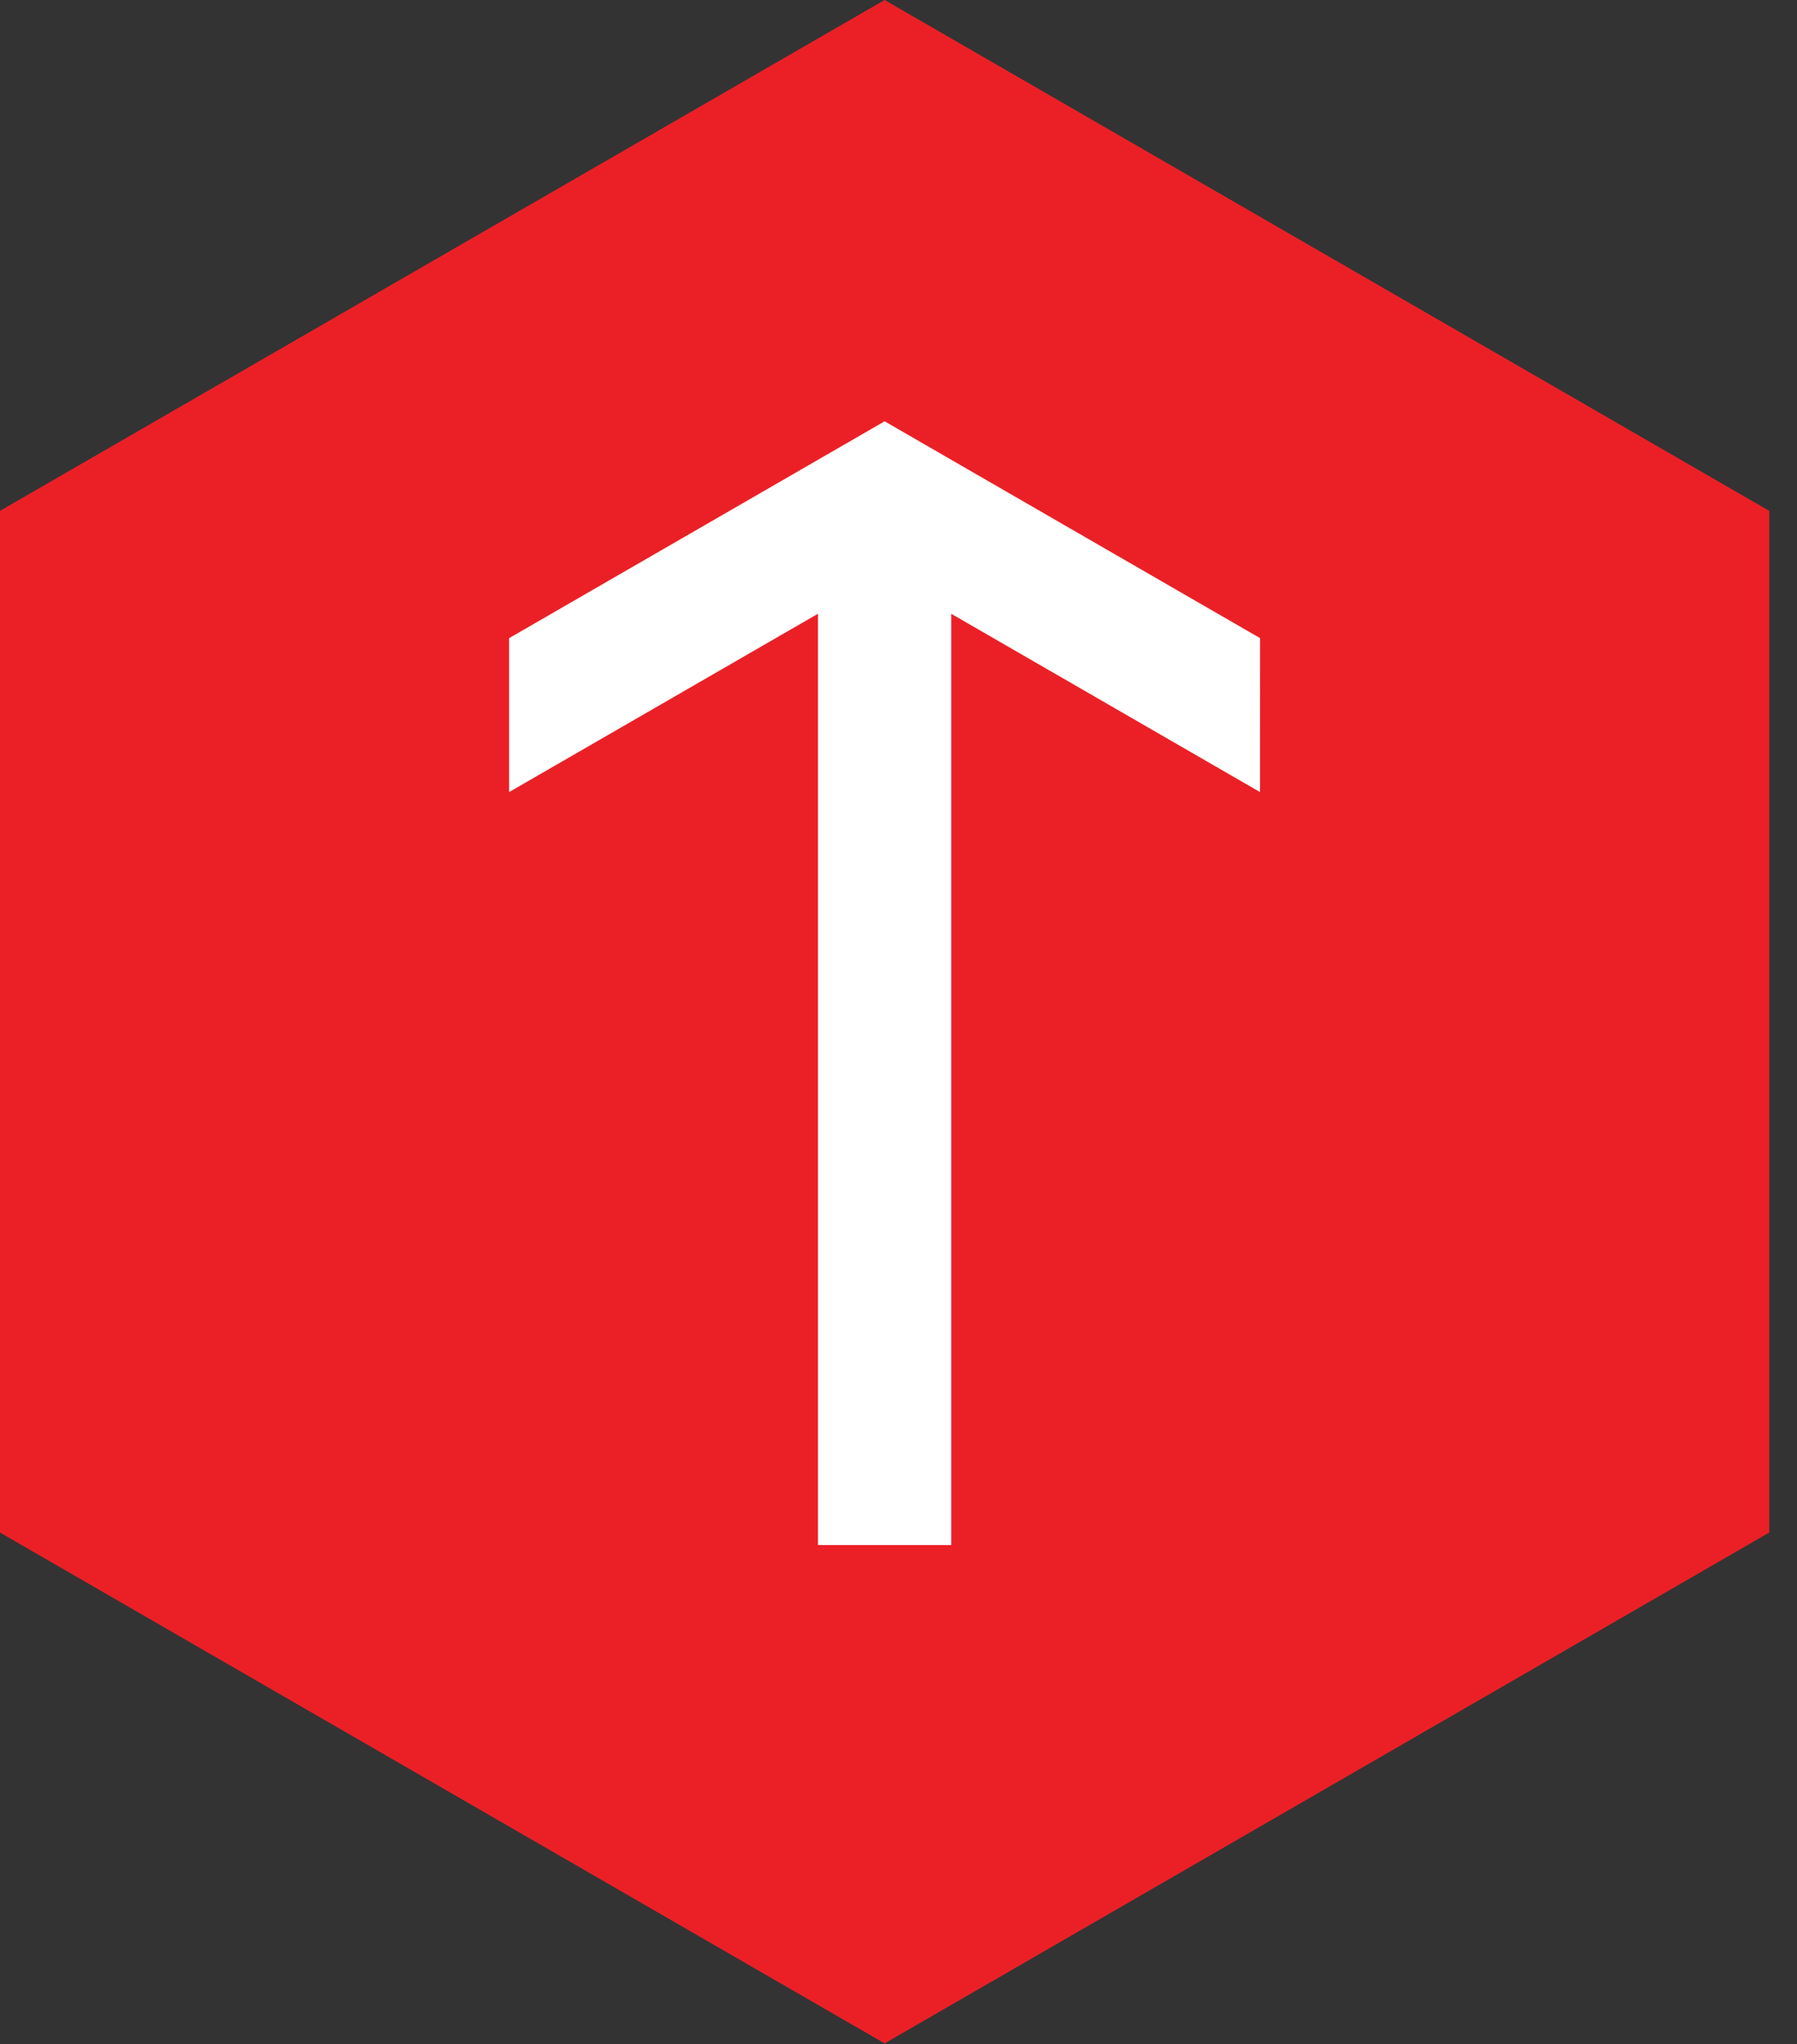
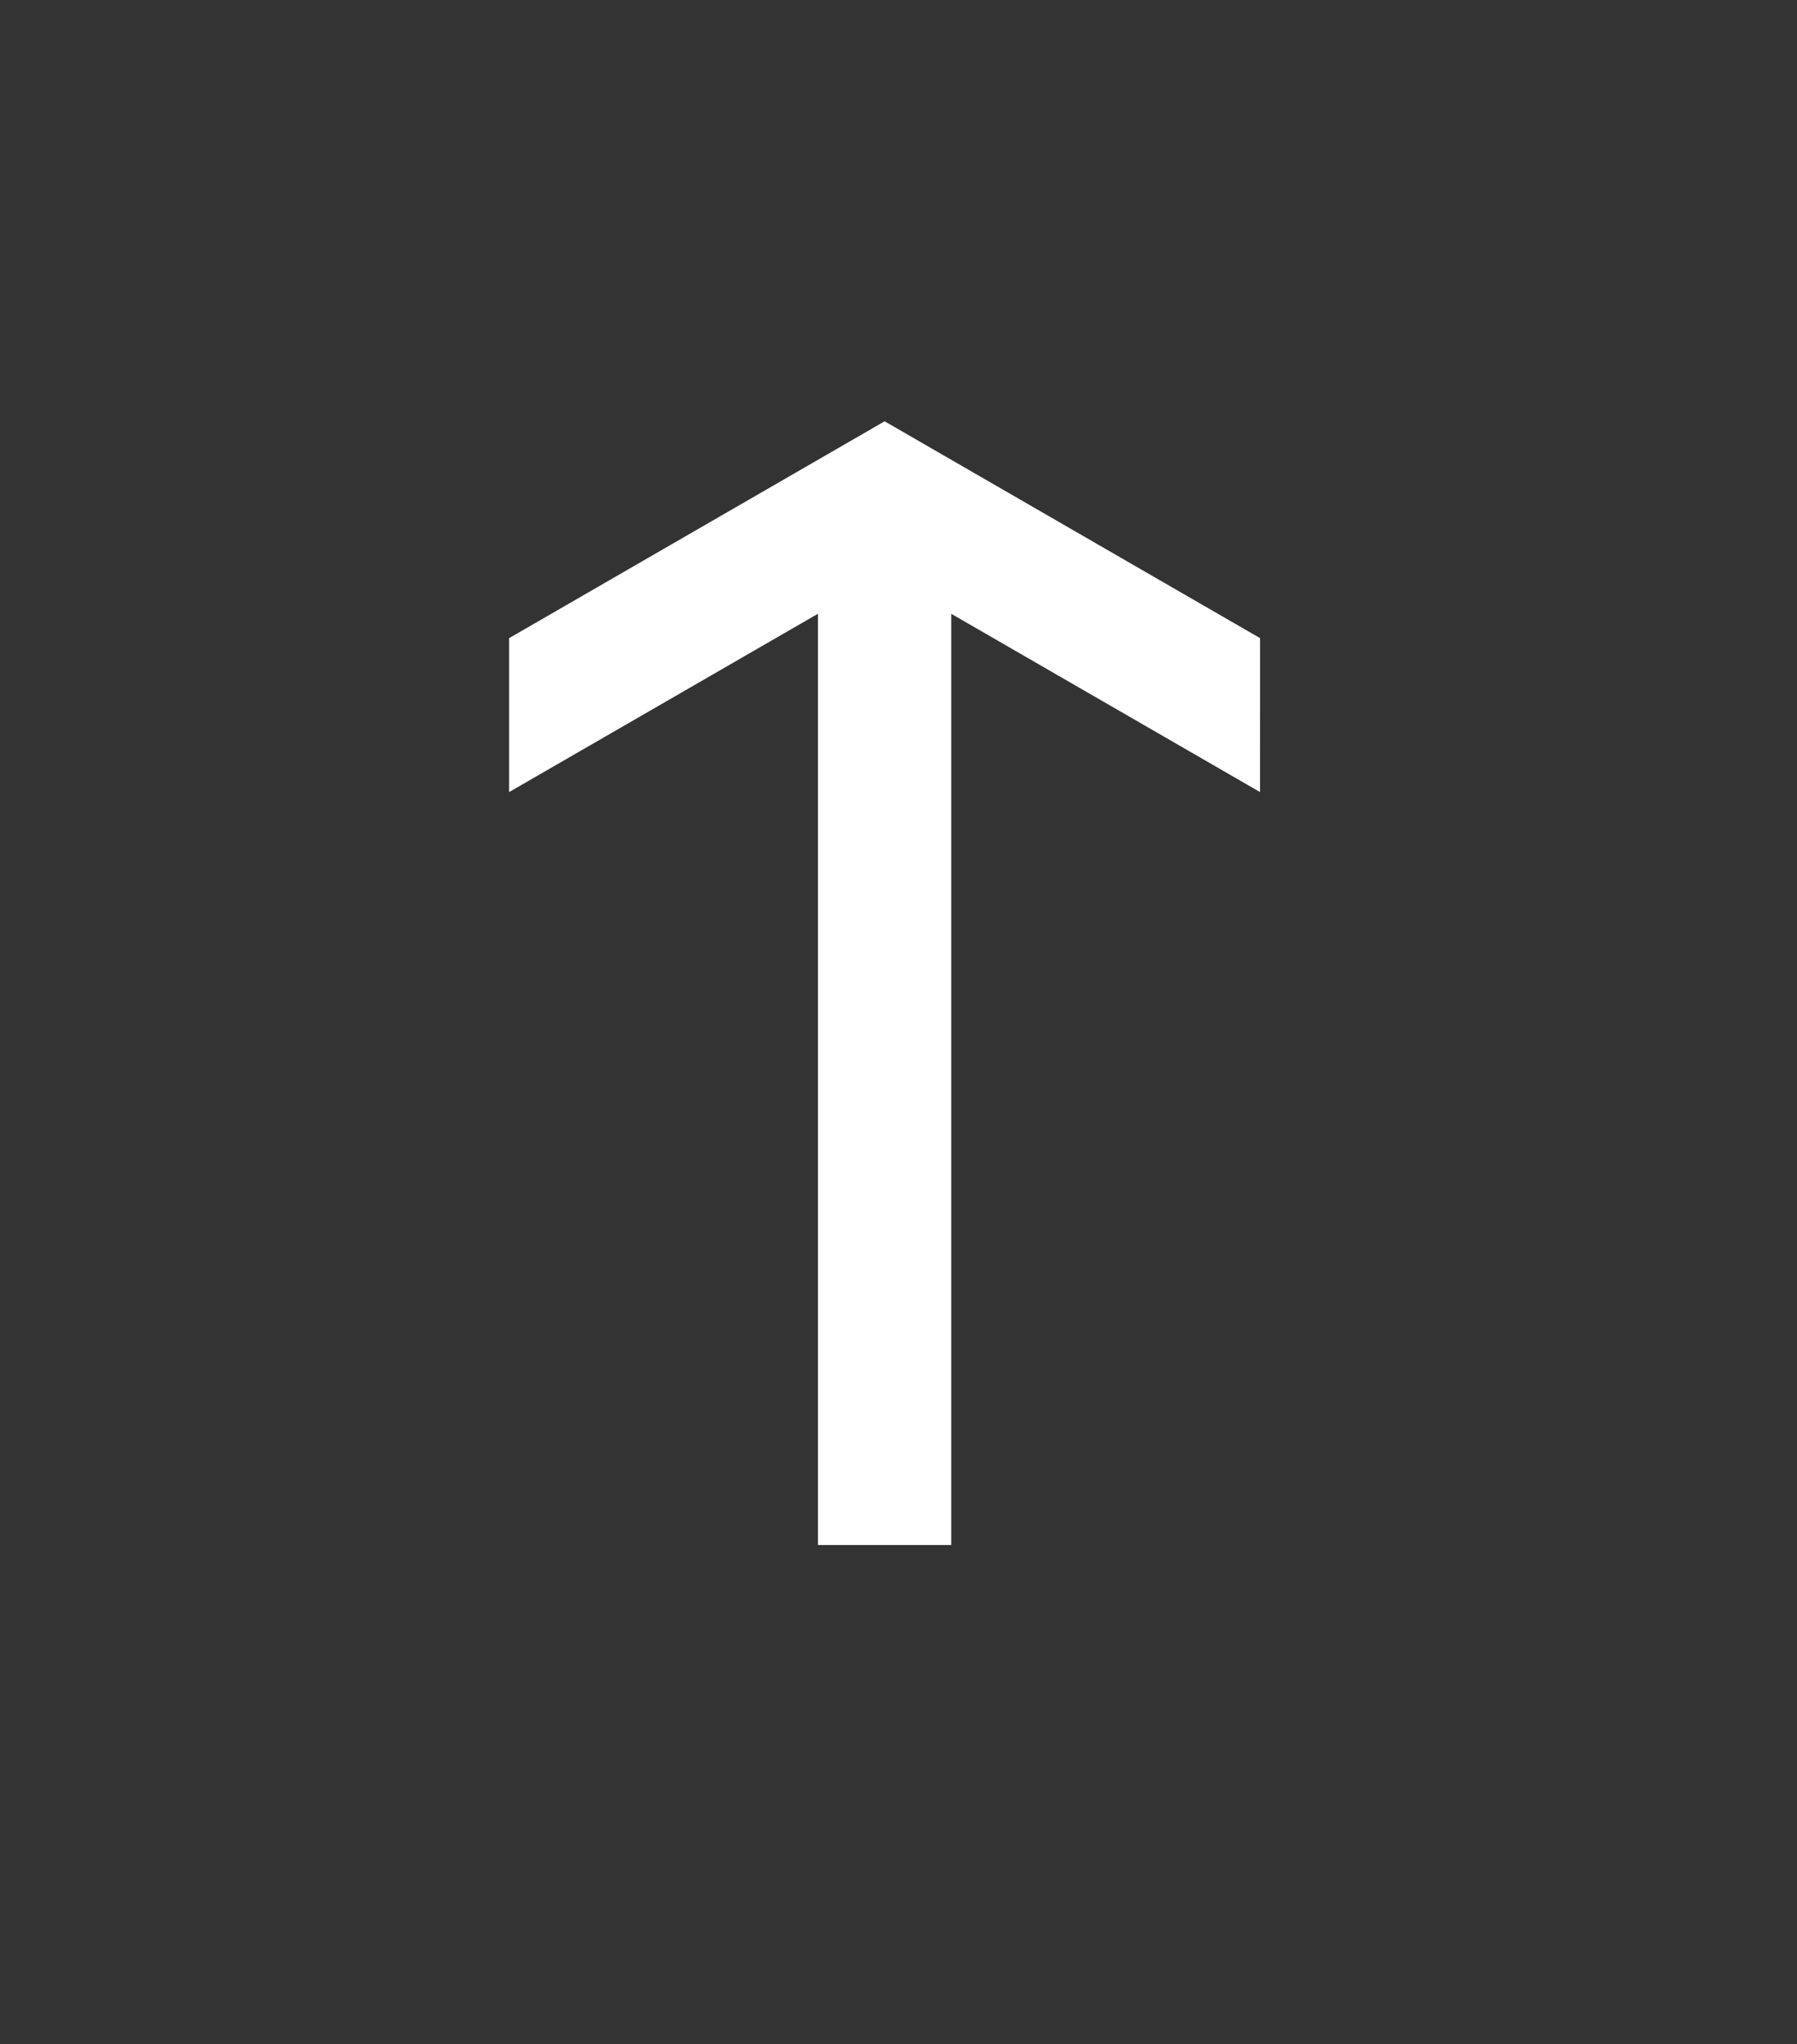
<svg xmlns="http://www.w3.org/2000/svg" width="100%" height="100%" viewBox="0 0 51 58" version="1.1" xml:space="preserve" style="fill-rule:evenodd;clip-rule:evenodd;stroke-linejoin:round;stroke-miterlimit:2;">
  <rect x="0" y="0" width="51" height="58" fill="#333333" stroke="none" />
  <g id="Group_29">
-     <path id="Path_420" d="M0,14.495l0,28.99l25.106,14.495l25.106,-14.495l-0,-28.99l-25.106,-14.495l-25.106,14.495Z" style="fill:#eb2027;fill-rule:nonzero;" />
    <path id="Path_421" d="M35.762,18.107l-10.656,-6.153l-10.657,6.153l0,4.368l8.765,-5.06l-0,26.425l3.783,-0l0,-26.424l8.764,5.059l0.001,-4.368Z" style="fill:#fff;fill-rule:nonzero;" />
  </g>
</svg>